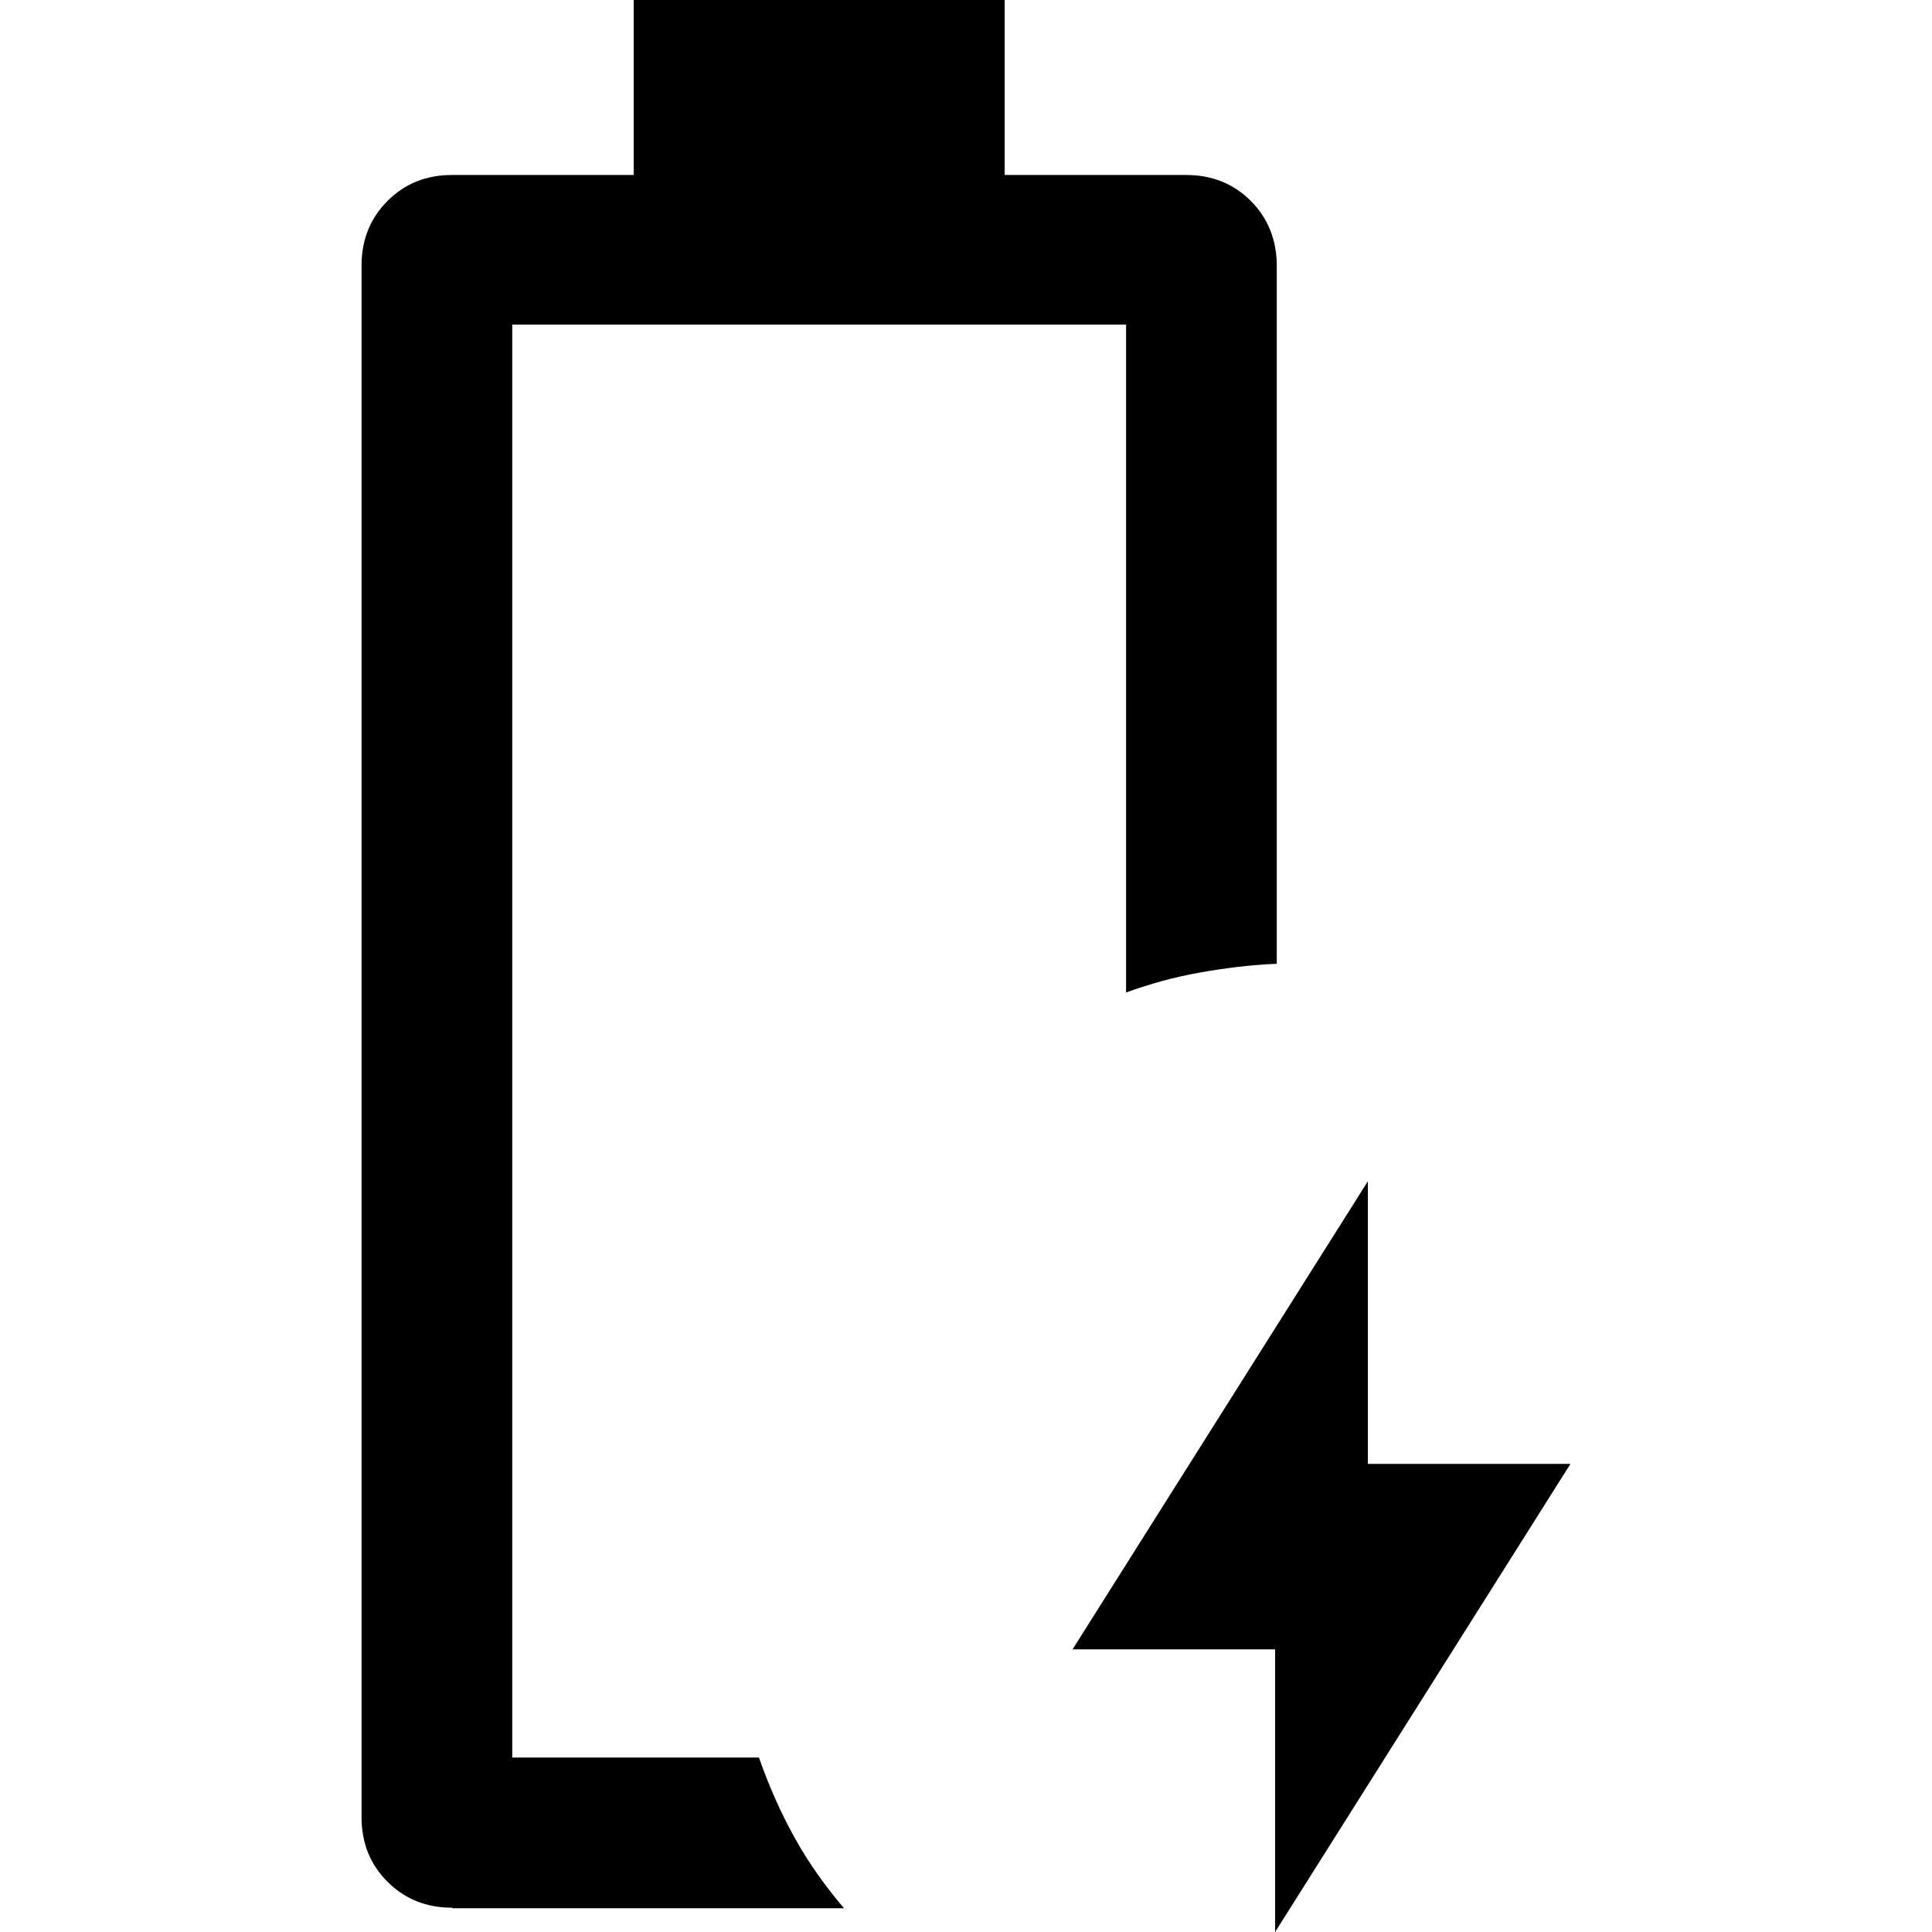
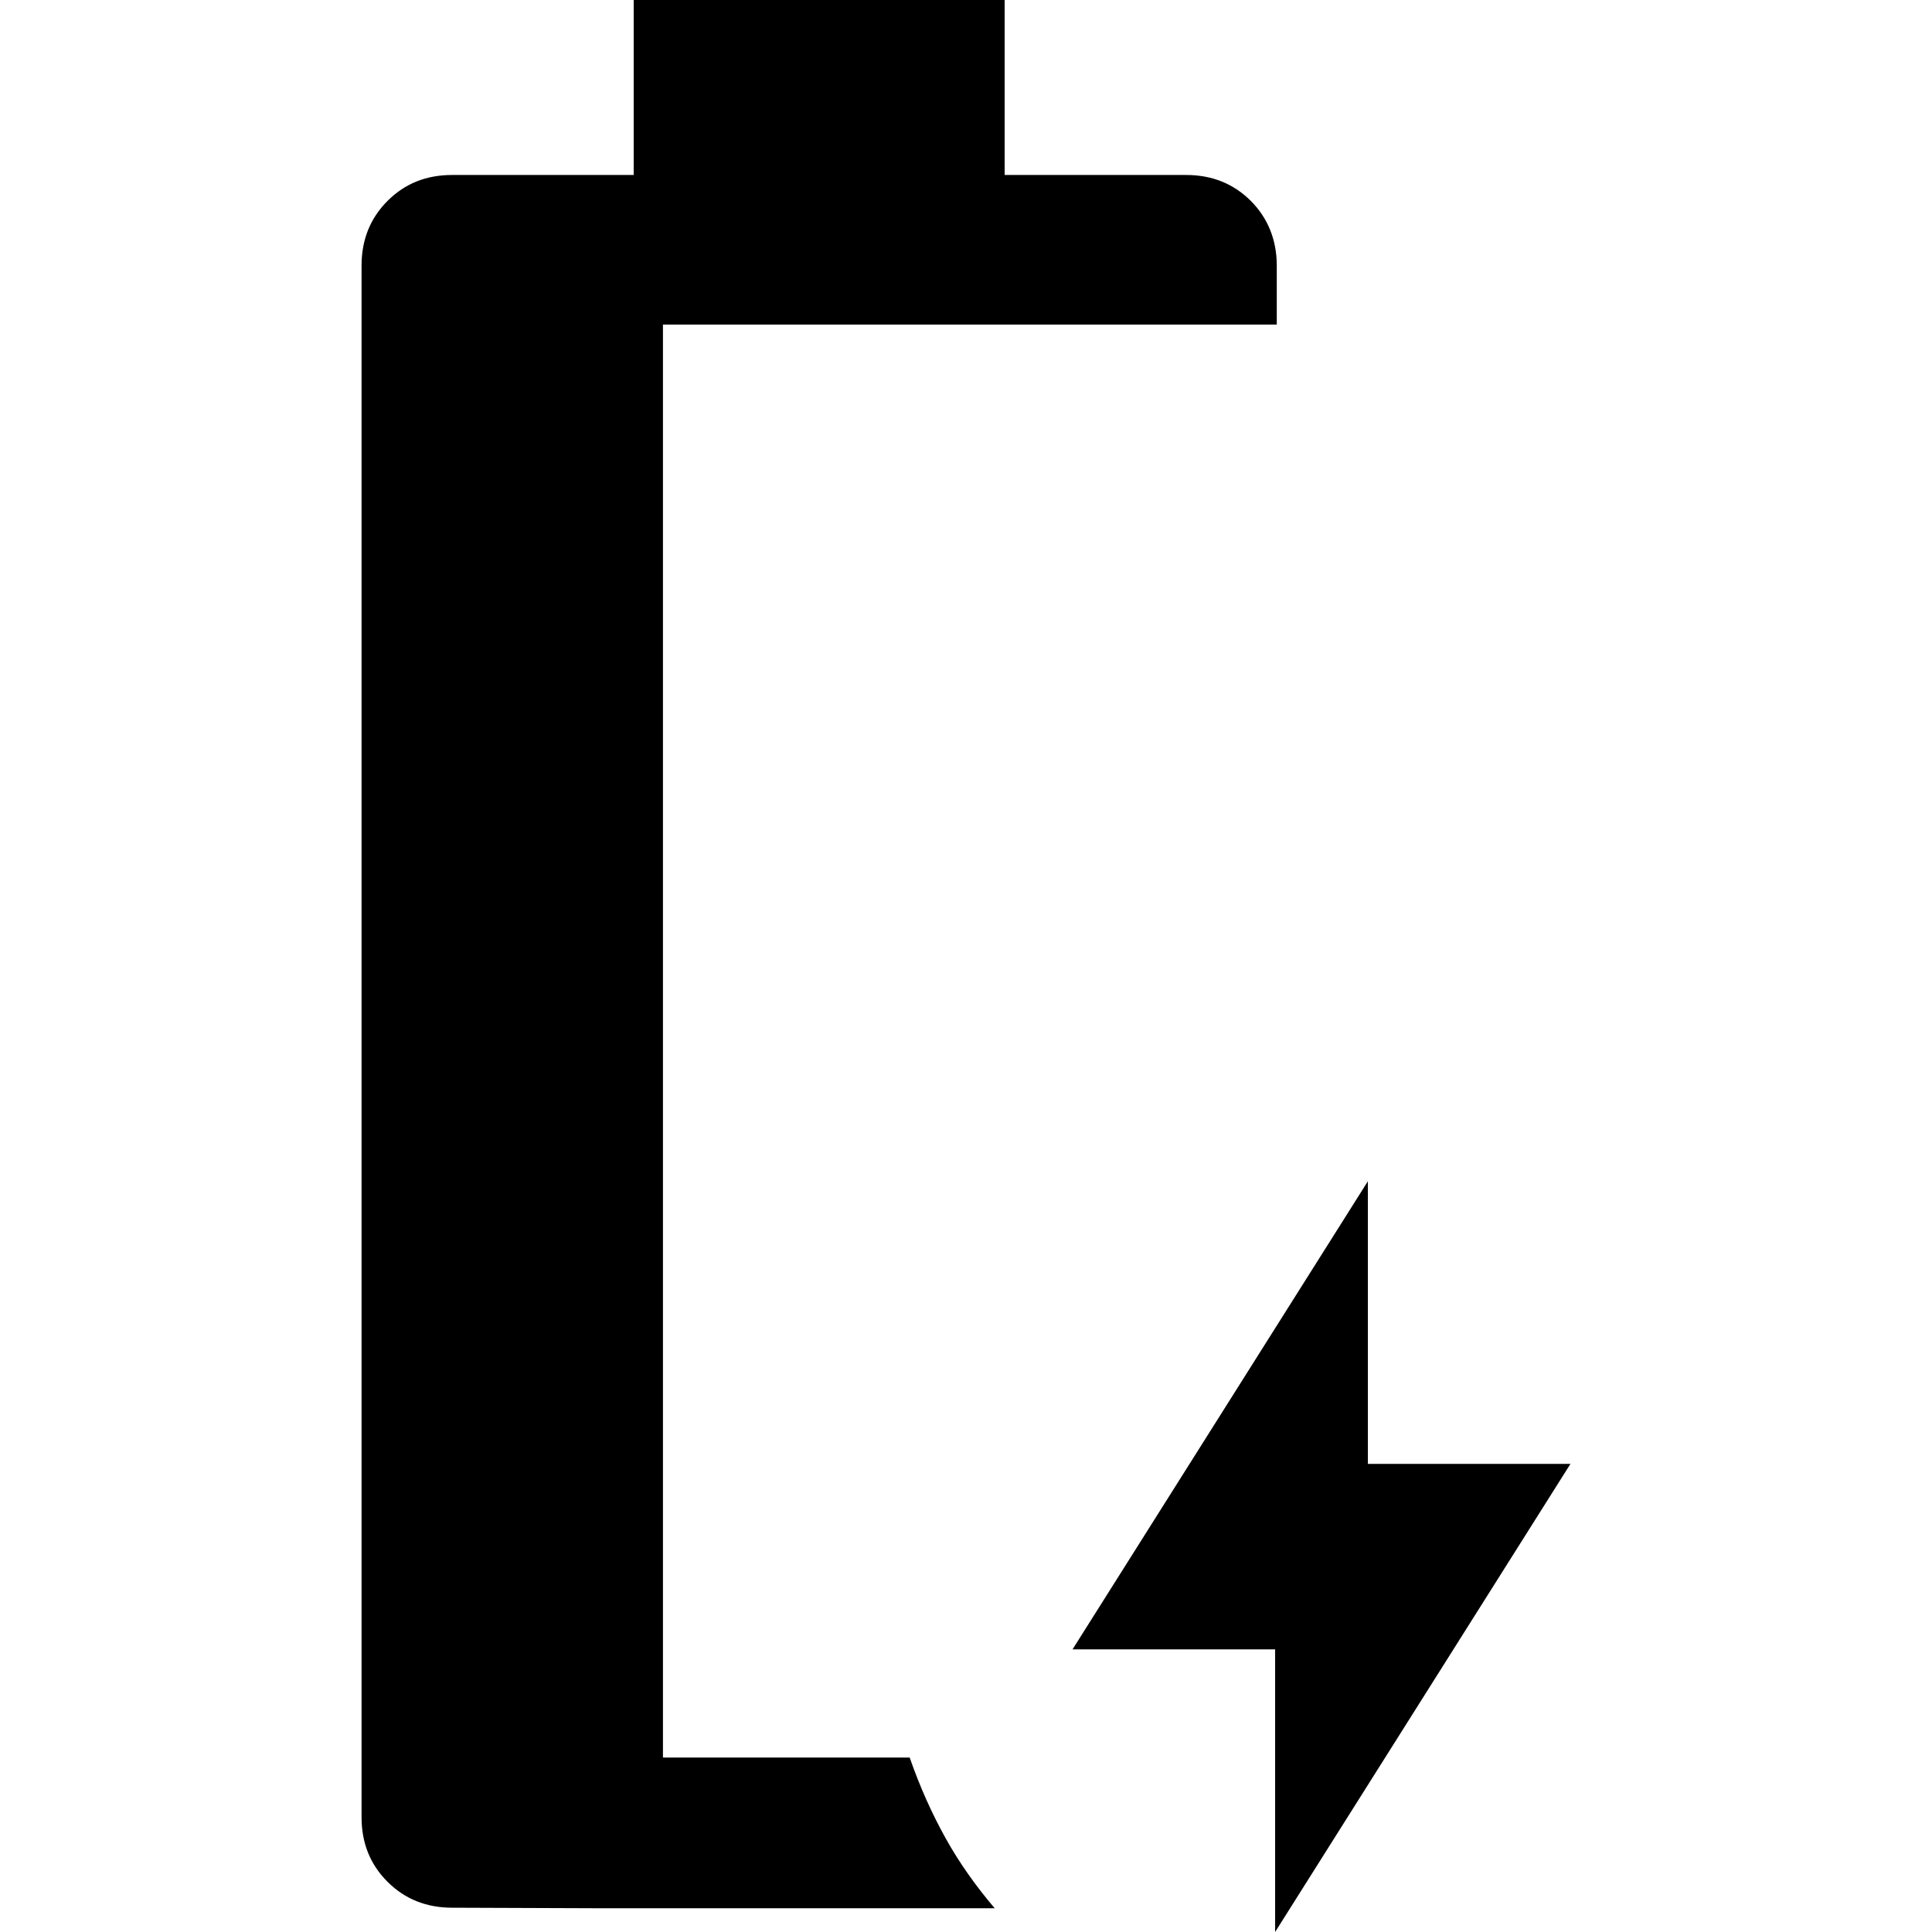
<svg xmlns="http://www.w3.org/2000/svg" id="a" width="35" height="35" viewBox="0 0 35 35">
-   <path d="M23.1,35v-5.12h-3.67l5.35-8.48v5.12h3.67l-5.35,8.48ZM8.19,34.56c-.47,0-.86-.16-1.17-.47-.32-.32-.47-.71-.47-1.17V4.81c0-.47.16-.86.47-1.17.32-.32.71-.47,1.17-.47h3.29V0h6.72v3.17h3.29c.47,0,.86.16,1.17.47s.47.71.47,1.17v12.65c-.49.02-.95.08-1.4.16-.45.08-.89.2-1.33.36V5.88h-11.12v25.96h4.47c.18.52.4,1.01.65,1.46.25.45.55.87.89,1.27,0,0-7.09,0-7.09,0Z" fill="#000" stroke-width="0" />
+   <path d="M23.1,35v-5.12h-3.67l5.35-8.48v5.12h3.67l-5.35,8.48ZM8.19,34.56c-.47,0-.86-.16-1.17-.47-.32-.32-.47-.71-.47-1.17V4.81c0-.47.16-.86.47-1.17.32-.32.71-.47,1.17-.47h3.29V0h6.72v3.17h3.29c.47,0,.86.16,1.17.47s.47.71.47,1.17v12.65V5.88h-11.12v25.96h4.47c.18.52.4,1.01.65,1.46.25.45.55.87.89,1.27,0,0-7.09,0-7.09,0Z" fill="#000" stroke-width="0" />
</svg>